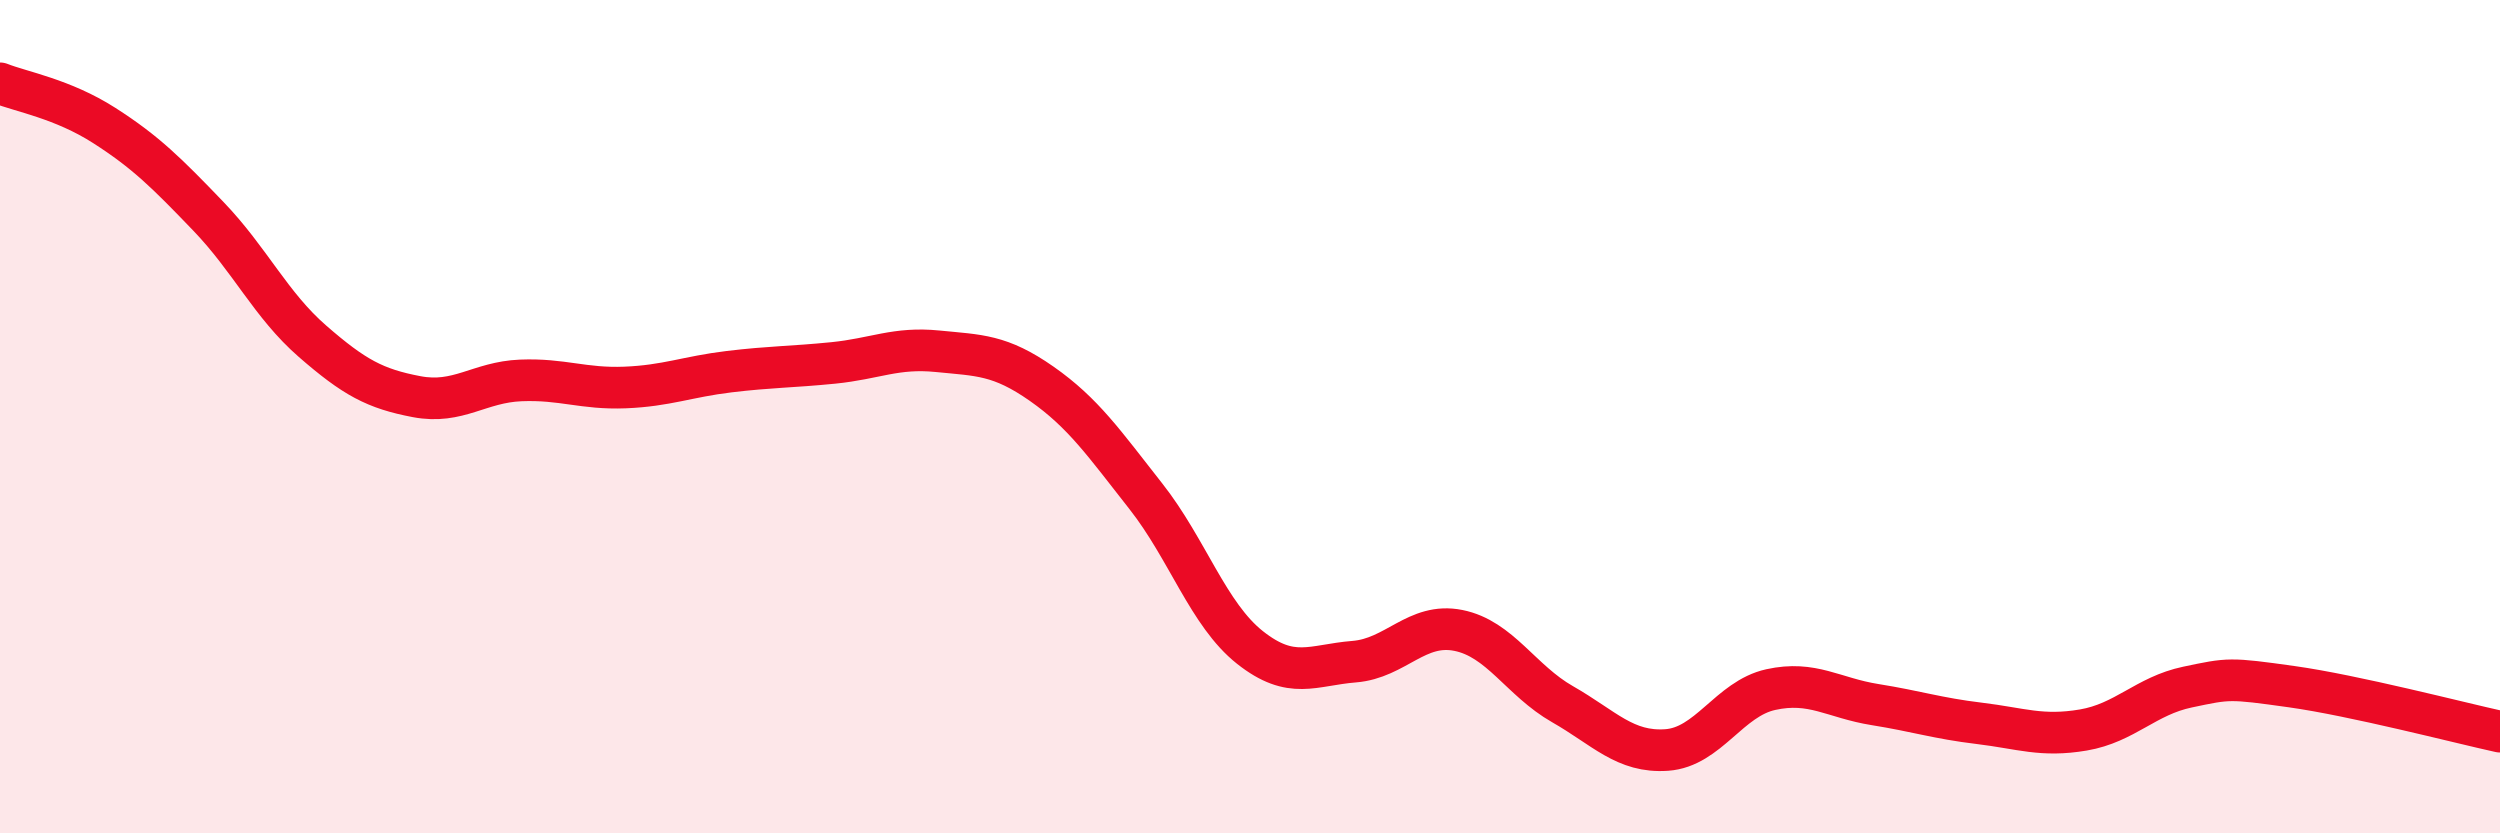
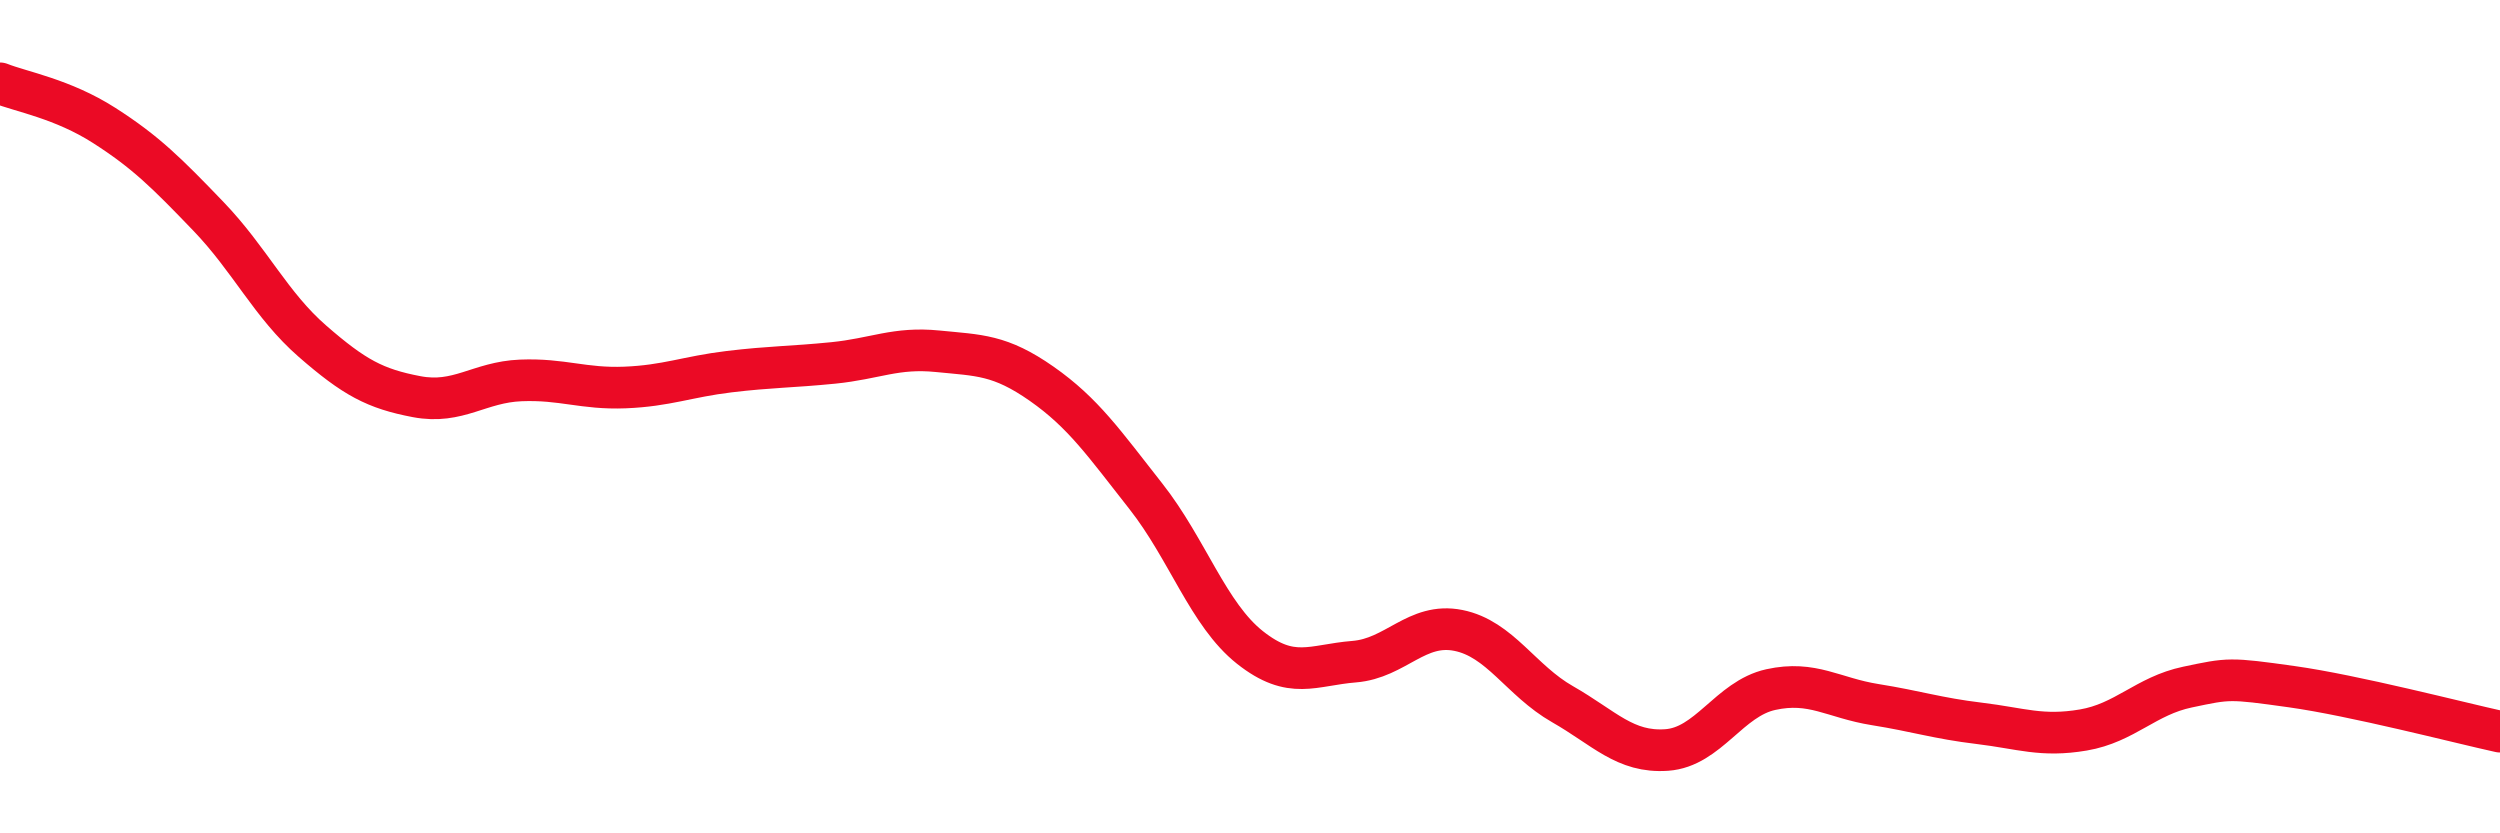
<svg xmlns="http://www.w3.org/2000/svg" width="60" height="20" viewBox="0 0 60 20">
-   <path d="M 0,2 C 0.5,2.2 1.5,2.37 2.5,3.01 C 3.5,3.65 4,4.15 5,5.19 C 6,6.23 6.5,7.32 7.5,8.19 C 8.5,9.06 9,9.33 10,9.52 C 11,9.71 11.5,9.17 12.5,9.13 C 13.5,9.09 14,9.34 15,9.3 C 16,9.26 16.5,9.04 17.5,8.92 C 18.5,8.8 19,8.81 20,8.71 C 21,8.61 21.5,8.33 22.5,8.43 C 23.5,8.53 24,8.51 25,9.21 C 26,9.91 26.5,10.64 27.5,11.91 C 28.5,13.18 29,14.75 30,15.54 C 31,16.33 31.5,15.96 32.5,15.88 C 33.5,15.8 34,14.93 35,15.13 C 36,15.33 36.5,16.33 37.5,16.9 C 38.5,17.47 39,18.07 40,18 C 41,17.93 41.5,16.77 42.5,16.55 C 43.5,16.33 44,16.75 45,16.91 C 46,17.07 46.5,17.24 47.5,17.36 C 48.5,17.48 49,17.69 50,17.52 C 51,17.35 51.5,16.7 52.5,16.49 C 53.5,16.28 53.5,16.27 55,16.48 C 56.5,16.69 59,17.34 60,17.56L60 20L0 20Z" fill="#EB0A25" opacity="0.1" stroke-linecap="round" stroke-linejoin="round" />
  <path d="M 0,2 C 0.5,2.2 1.5,2.37 2.5,3.01 C 3.5,3.65 4,4.15 5,5.19 C 6,6.23 6.5,7.32 7.5,8.19 C 8.5,9.06 9,9.33 10,9.52 C 11,9.71 11.5,9.17 12.5,9.13 C 13.5,9.09 14,9.34 15,9.3 C 16,9.26 16.5,9.04 17.5,8.92 C 18.5,8.8 19,8.81 20,8.71 C 21,8.61 21.5,8.33 22.5,8.43 C 23.5,8.53 24,8.51 25,9.21 C 26,9.91 26.5,10.64 27.5,11.91 C 28.5,13.18 29,14.75 30,15.54 C 31,16.33 31.5,15.96 32.5,15.88 C 33.5,15.8 34,14.93 35,15.13 C 36,15.33 36.5,16.33 37.5,16.9 C 38.5,17.47 39,18.07 40,18 C 41,17.93 41.5,16.77 42.5,16.55 C 43.5,16.33 44,16.75 45,16.91 C 46,17.07 46.5,17.24 47.5,17.36 C 48.5,17.48 49,17.69 50,17.52 C 51,17.35 51.5,16.7 52.5,16.49 C 53.5,16.28 53.5,16.27 55,16.48 C 56.5,16.69 59,17.34 60,17.56" stroke="#EB0A25" stroke-width="1" fill="none" stroke-linecap="round" stroke-linejoin="round" />
</svg>